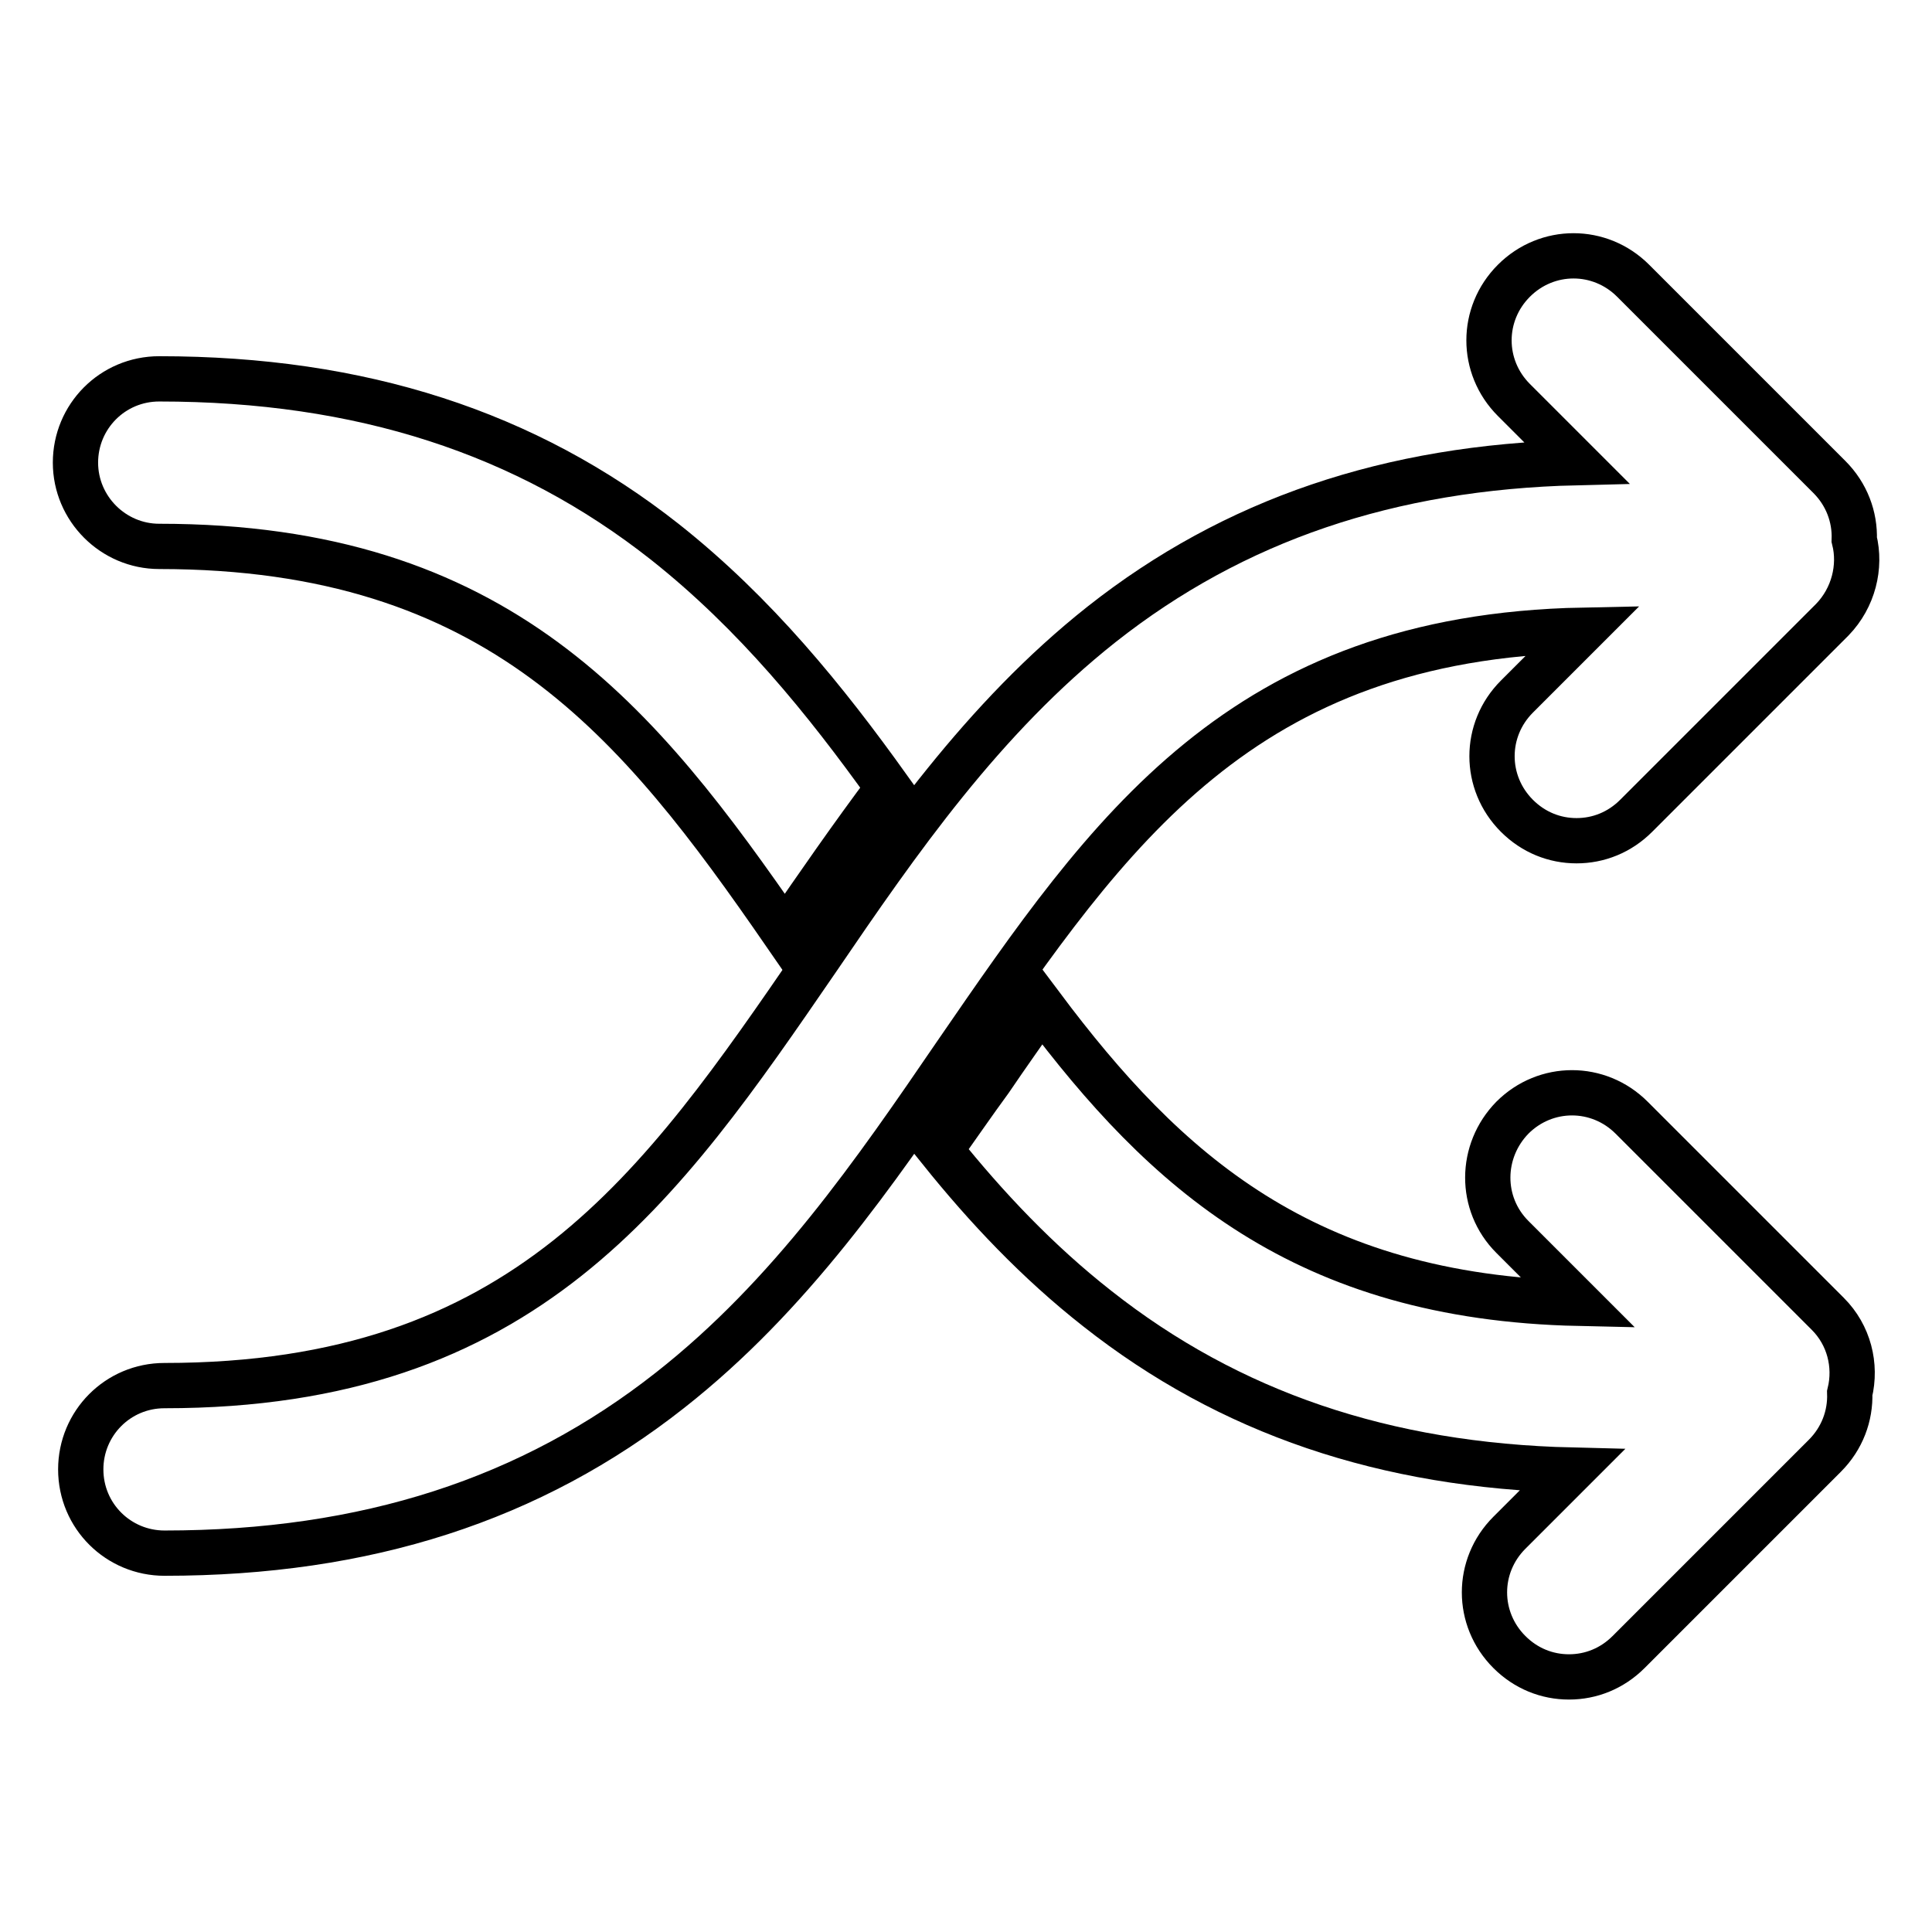
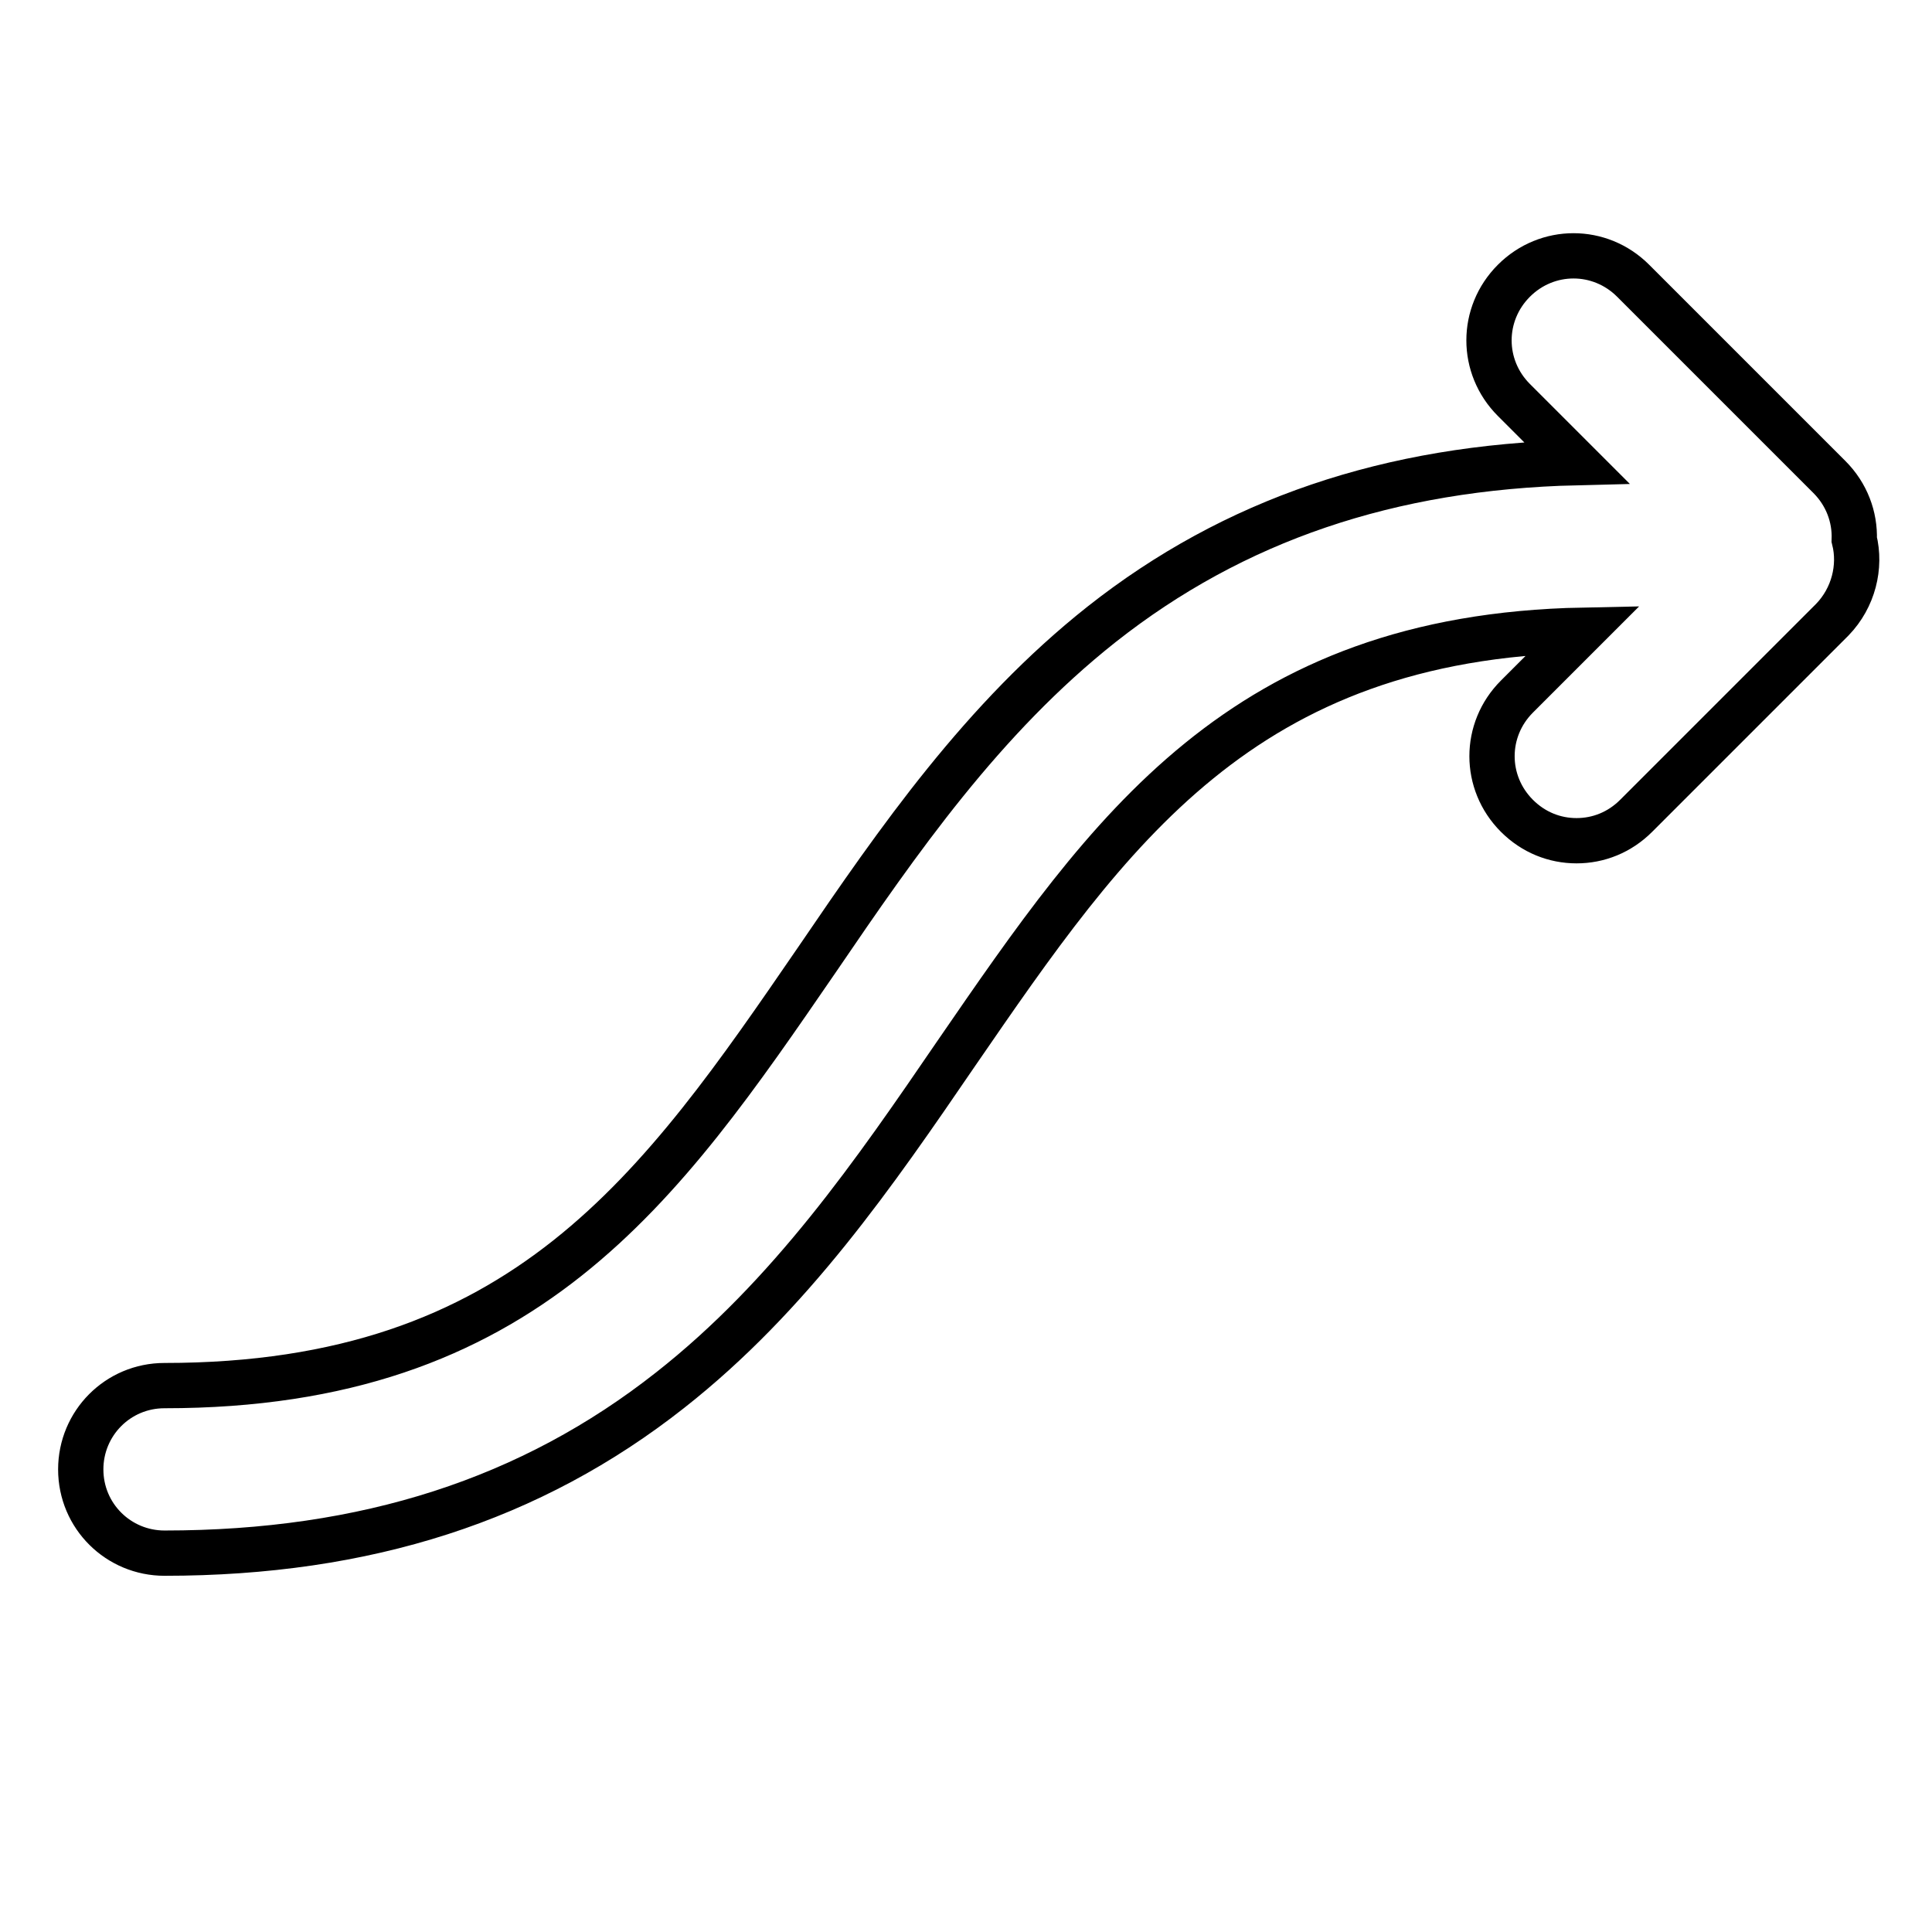
<svg xmlns="http://www.w3.org/2000/svg" version="1.1" x="0px" y="0px" viewBox="0 0 256 256" enable-background="new 0 0 256 256" xml:space="preserve">
  <g>
-     <path stroke-width="6" fill-opacity="0" stroke="#000000" d="M124.6,152.4c6.1,7.6,12.9,14.8,20.8,21c17.5,13.8,38.1,20.8,62.9,21.4l-8.3,8.3c-4.4,4.4-4.4,11.4,0,15.8 c2.2,2.2,5,3.3,7.9,3.3s5.7-1.1,7.9-3.3l26-26c2.3-2.3,3.4-5.3,3.3-8.3c0.9-3.7-0.1-7.7-2.9-10.5l-26-26c-4.4-4.4-11.4-4.4-15.8,0 c-4.3,4.4-4.4,11.4,0,15.8l8.8,8.8c-36.4-0.8-54.8-17.5-71.2-39.4c-2.2,3.2-4.5,6.4-6.8,9.8C129,146.1,126.8,149.3,124.6,152.4z  M88.1,71.8c-18.4-14.5-40.3-21.6-67-21.6c-6.2,0-11.1,5-11.1,11.1s5,11.1,11.1,11.1c45,0,63.5,23.2,82.9,51.3 c4.4-6.4,8.9-12.9,13.7-19.3C109.4,92.8,100.1,81.3,88.1,71.8z" />
    <path stroke-width="6" fill-opacity="0" stroke="#000000" d="M245.7,71.5c0.1-3-1-6-3.3-8.3l-26-26c-4.4-4.4-11.4-4.4-15.8,0c-4.4,4.4-4.4,11.4,0,15.8l8.3,8.3 c-24.8,0.6-45.4,7.6-62.9,21.4c-15.8,12.5-27,28.7-37.7,44.4c-20.8,30.3-38.7,56.5-86.5,56.5c-6.2,0-11.1,5-11.1,11.1 c0,6.2,5,11.1,11.1,11.1c26.7,0,48.6-7.1,67-21.6c15.9-12.5,27.1-28.8,37.9-44.6c20.3-29.5,37.8-55.2,83.1-56.1l-8.8,8.8 c-4.4,4.4-4.4,11.4,0,15.8c2.2,2.2,5,3.3,7.9,3.3c2.9,0,5.7-1.1,7.9-3.3l26-26C245.6,79.2,246.6,75.1,245.7,71.5z" />
  </g>
</svg>